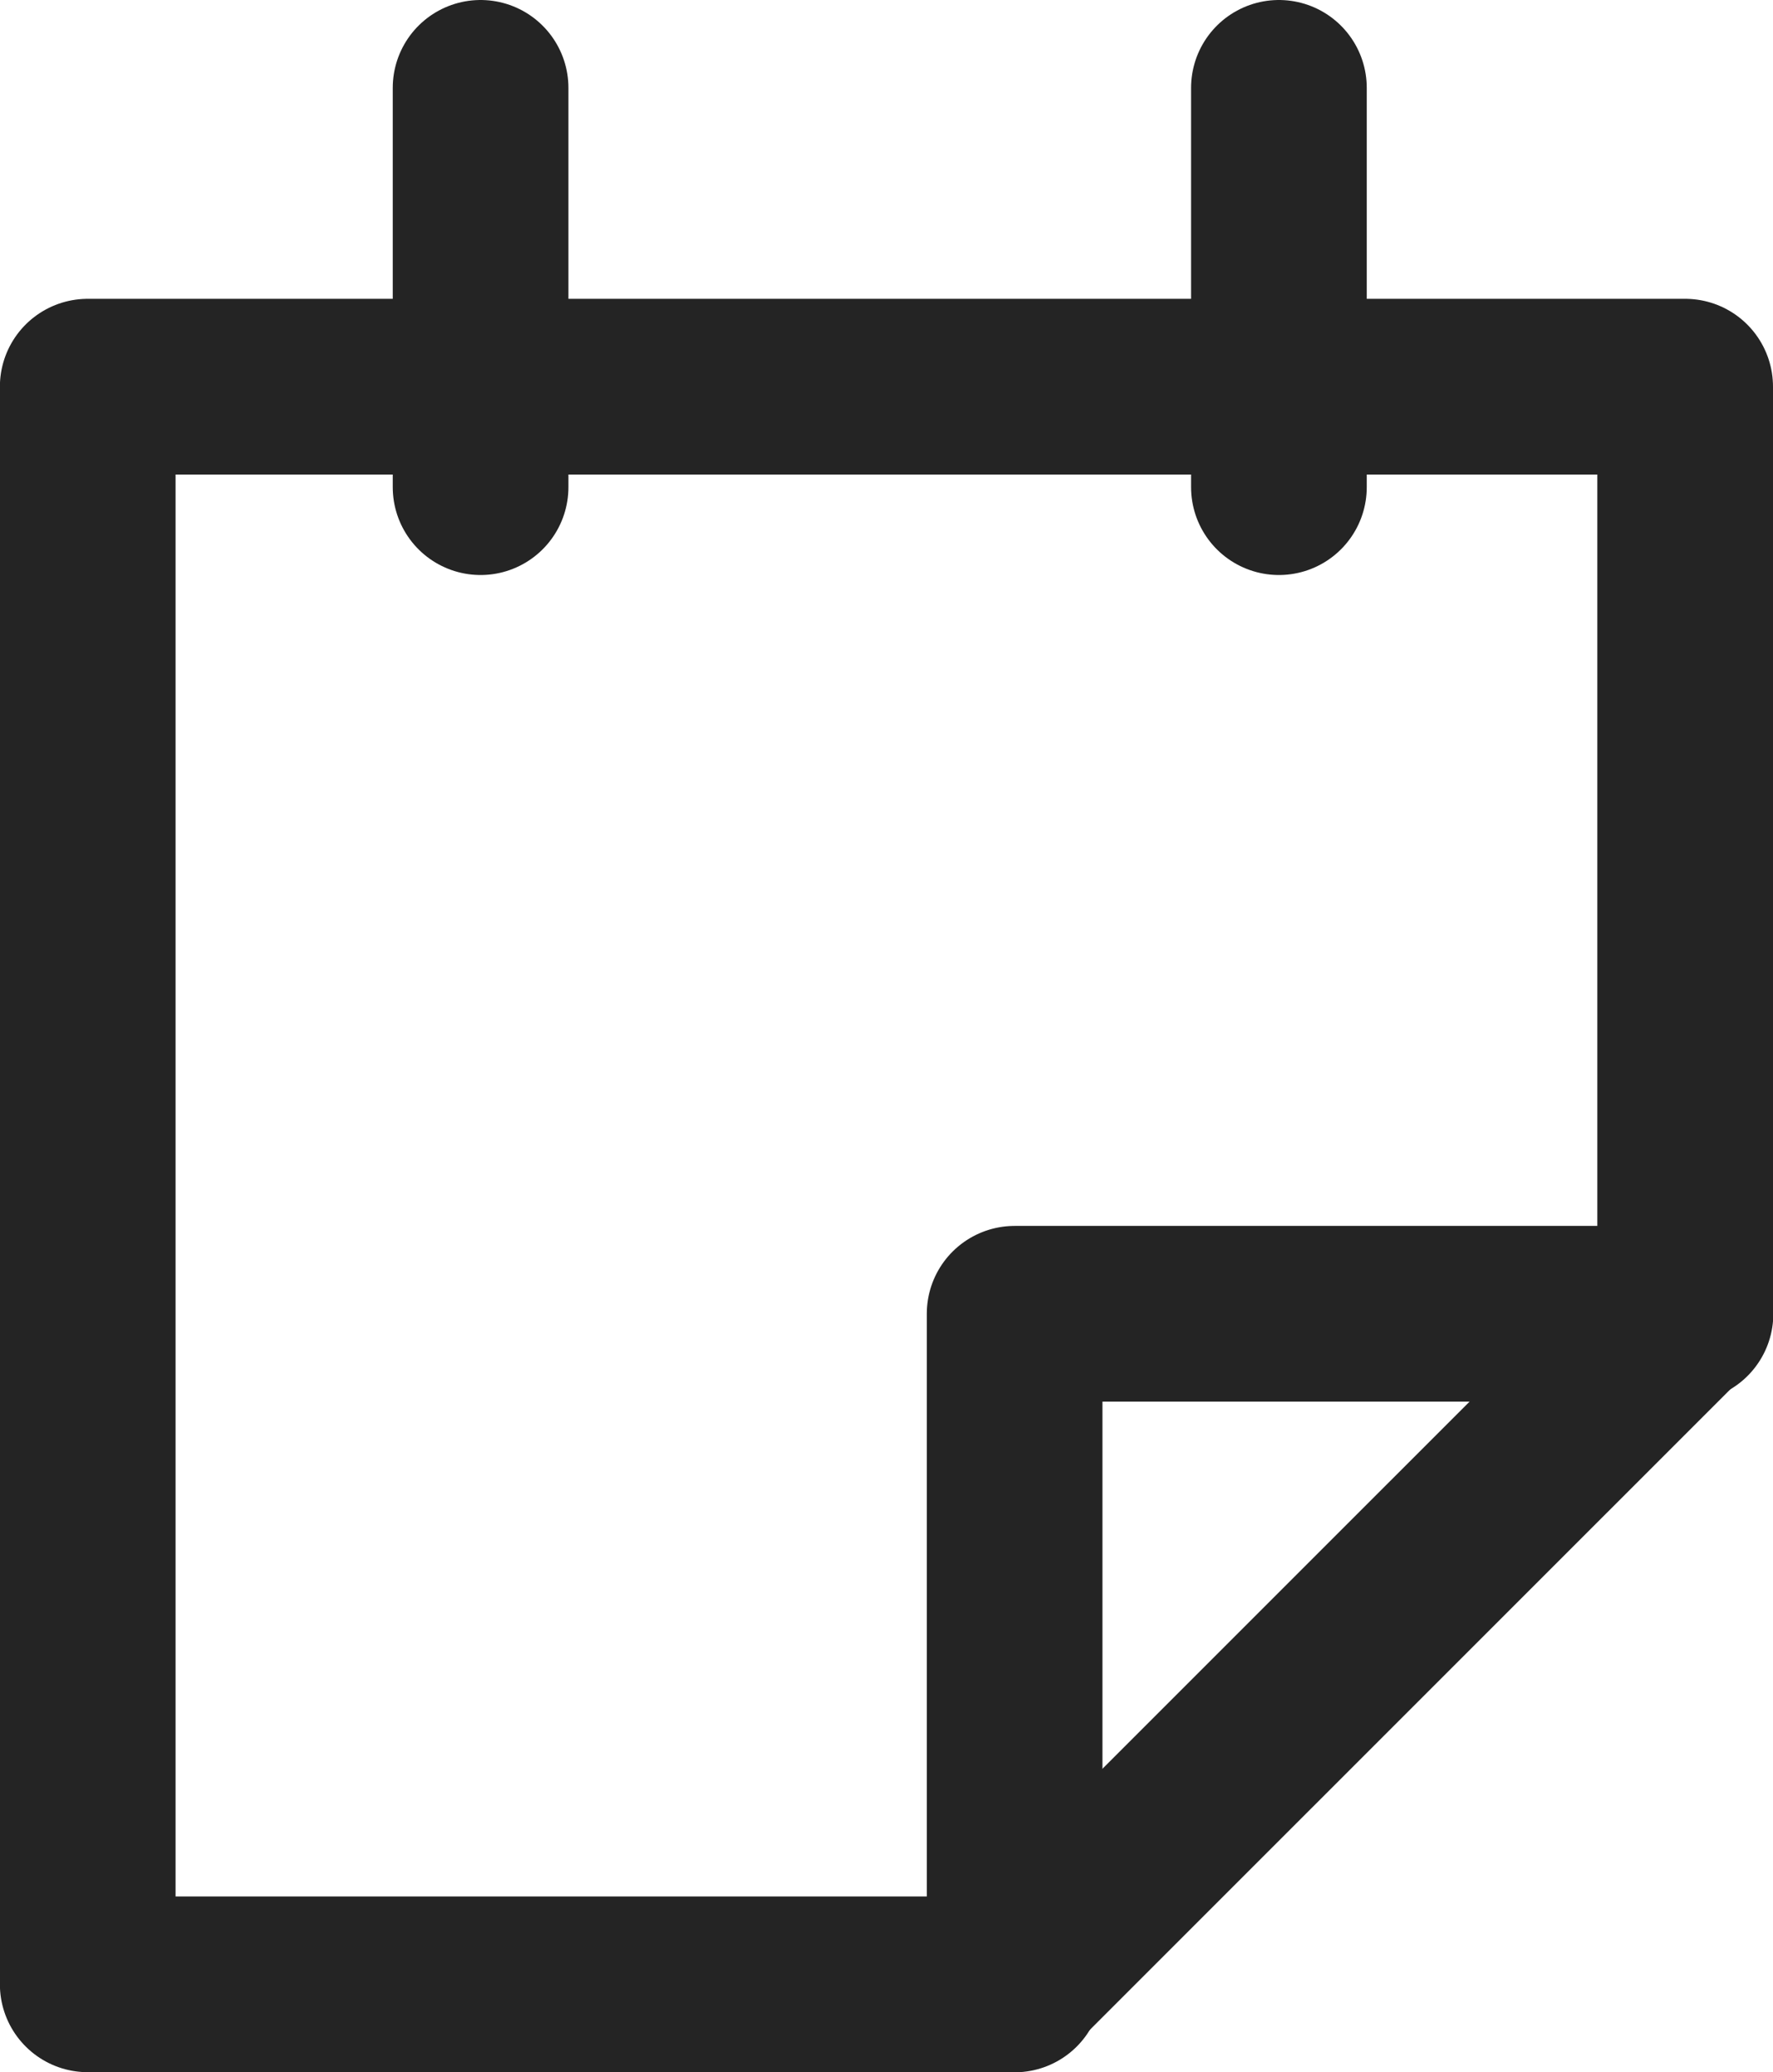
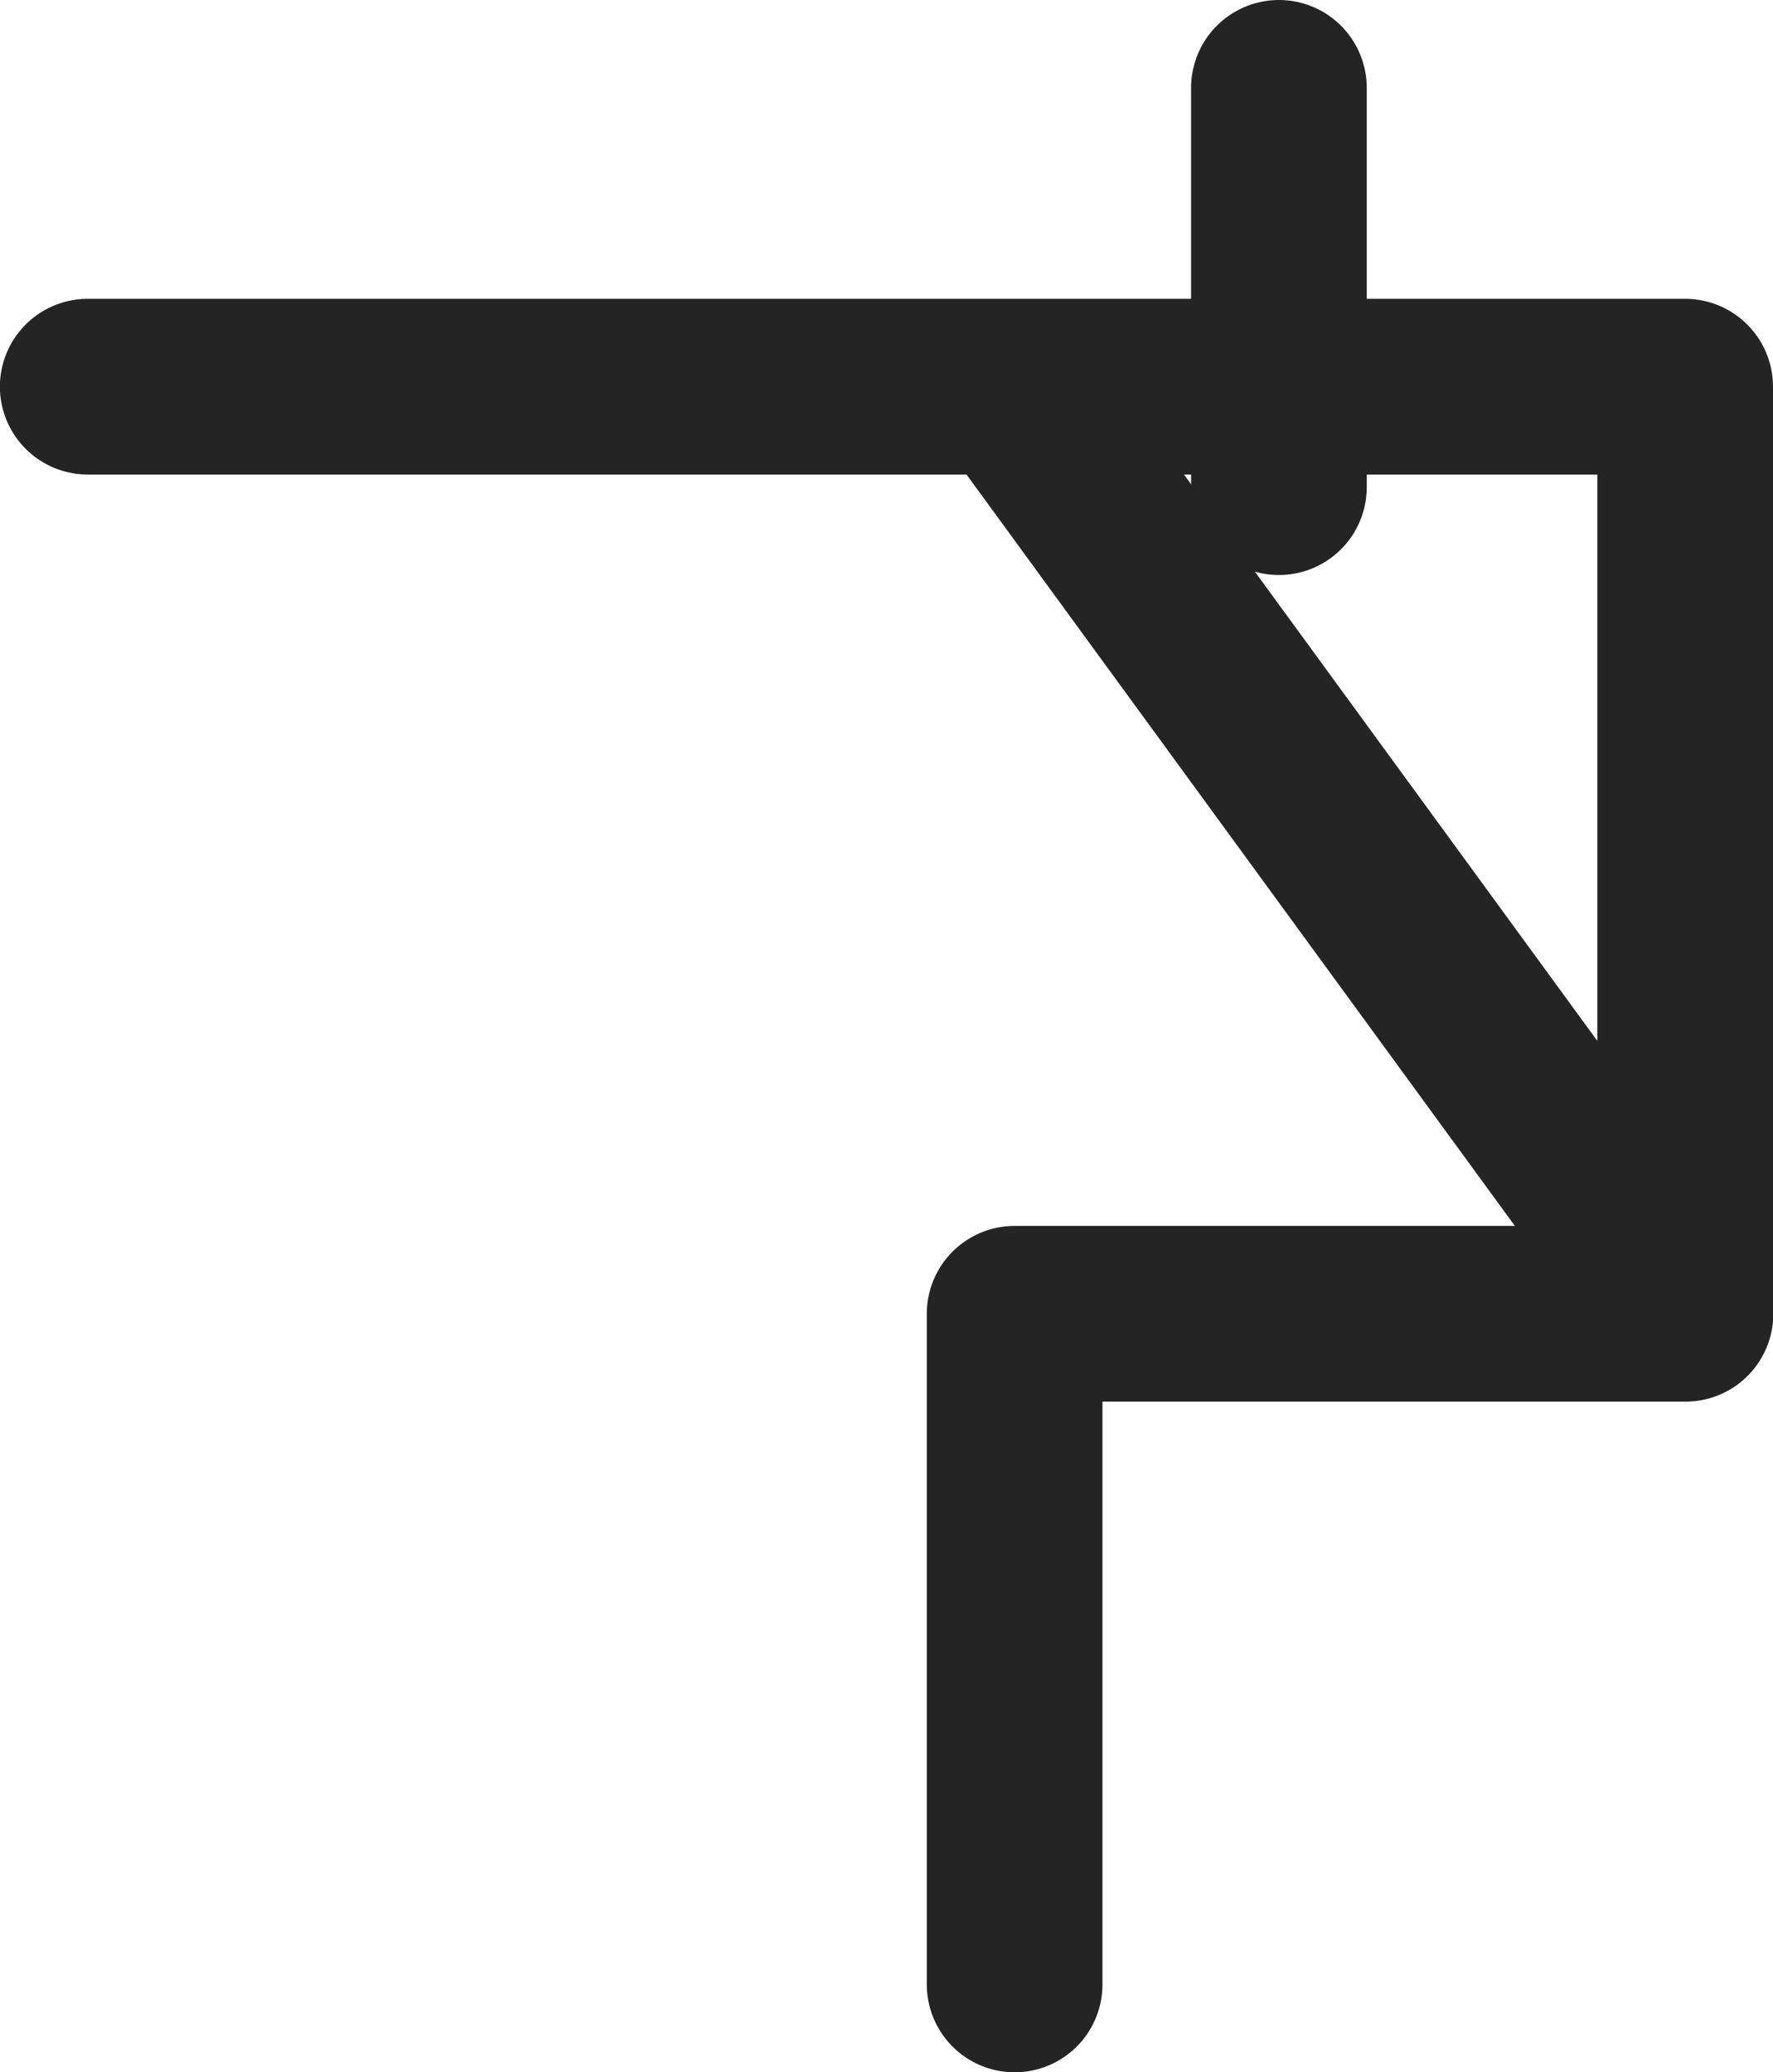
<svg xmlns="http://www.w3.org/2000/svg" width="16.148" height="18.869" viewBox="0 0 16.148 18.869">
  <g id="Groupe_3918" data-name="Groupe 3918" transform="translate(-3.963 -1.2)">
    <g id="Groupe_92" data-name="Groupe 92" transform="translate(0 0)">
      <g id="Groupe_91" data-name="Groupe 91" transform="translate(0 0)">
-         <line id="Ligne_9" data-name="Ligne 9" y1="3.636" transform="translate(8.34 2)" fill="none" stroke="#242424" stroke-linecap="round" stroke-miterlimit="10" stroke-width="1.6" />
        <line id="Ligne_10" data-name="Ligne 10" y1="3.636" transform="translate(15.611 2)" fill="none" stroke="#242424" stroke-linecap="round" stroke-miterlimit="10" stroke-width="1.6" />
-         <path id="Tracé_110" data-name="Tracé 110" d="M54.629,49.652v-8.41H40.08V55.79h8.41Z" transform="translate(-35.318 -36.521)" fill="none" stroke="#242424" stroke-linecap="round" stroke-linejoin="round" stroke-miterlimit="10" stroke-width="1.6" />
+         <path id="Tracé_110" data-name="Tracé 110" d="M54.629,49.652v-8.41H40.08h8.41Z" transform="translate(-35.318 -36.521)" fill="none" stroke="#242424" stroke-linecap="round" stroke-linejoin="round" stroke-miterlimit="10" stroke-width="1.6" />
        <path id="Tracé_113" data-name="Tracé 113" d="M57.8,52.852H51.69v6.107" transform="translate(-38.486 -39.689)" fill="none" stroke="#242424" stroke-linecap="round" stroke-linejoin="round" stroke-miterlimit="10" stroke-width="1.6" />
      </g>
    </g>
  </g>
</svg>